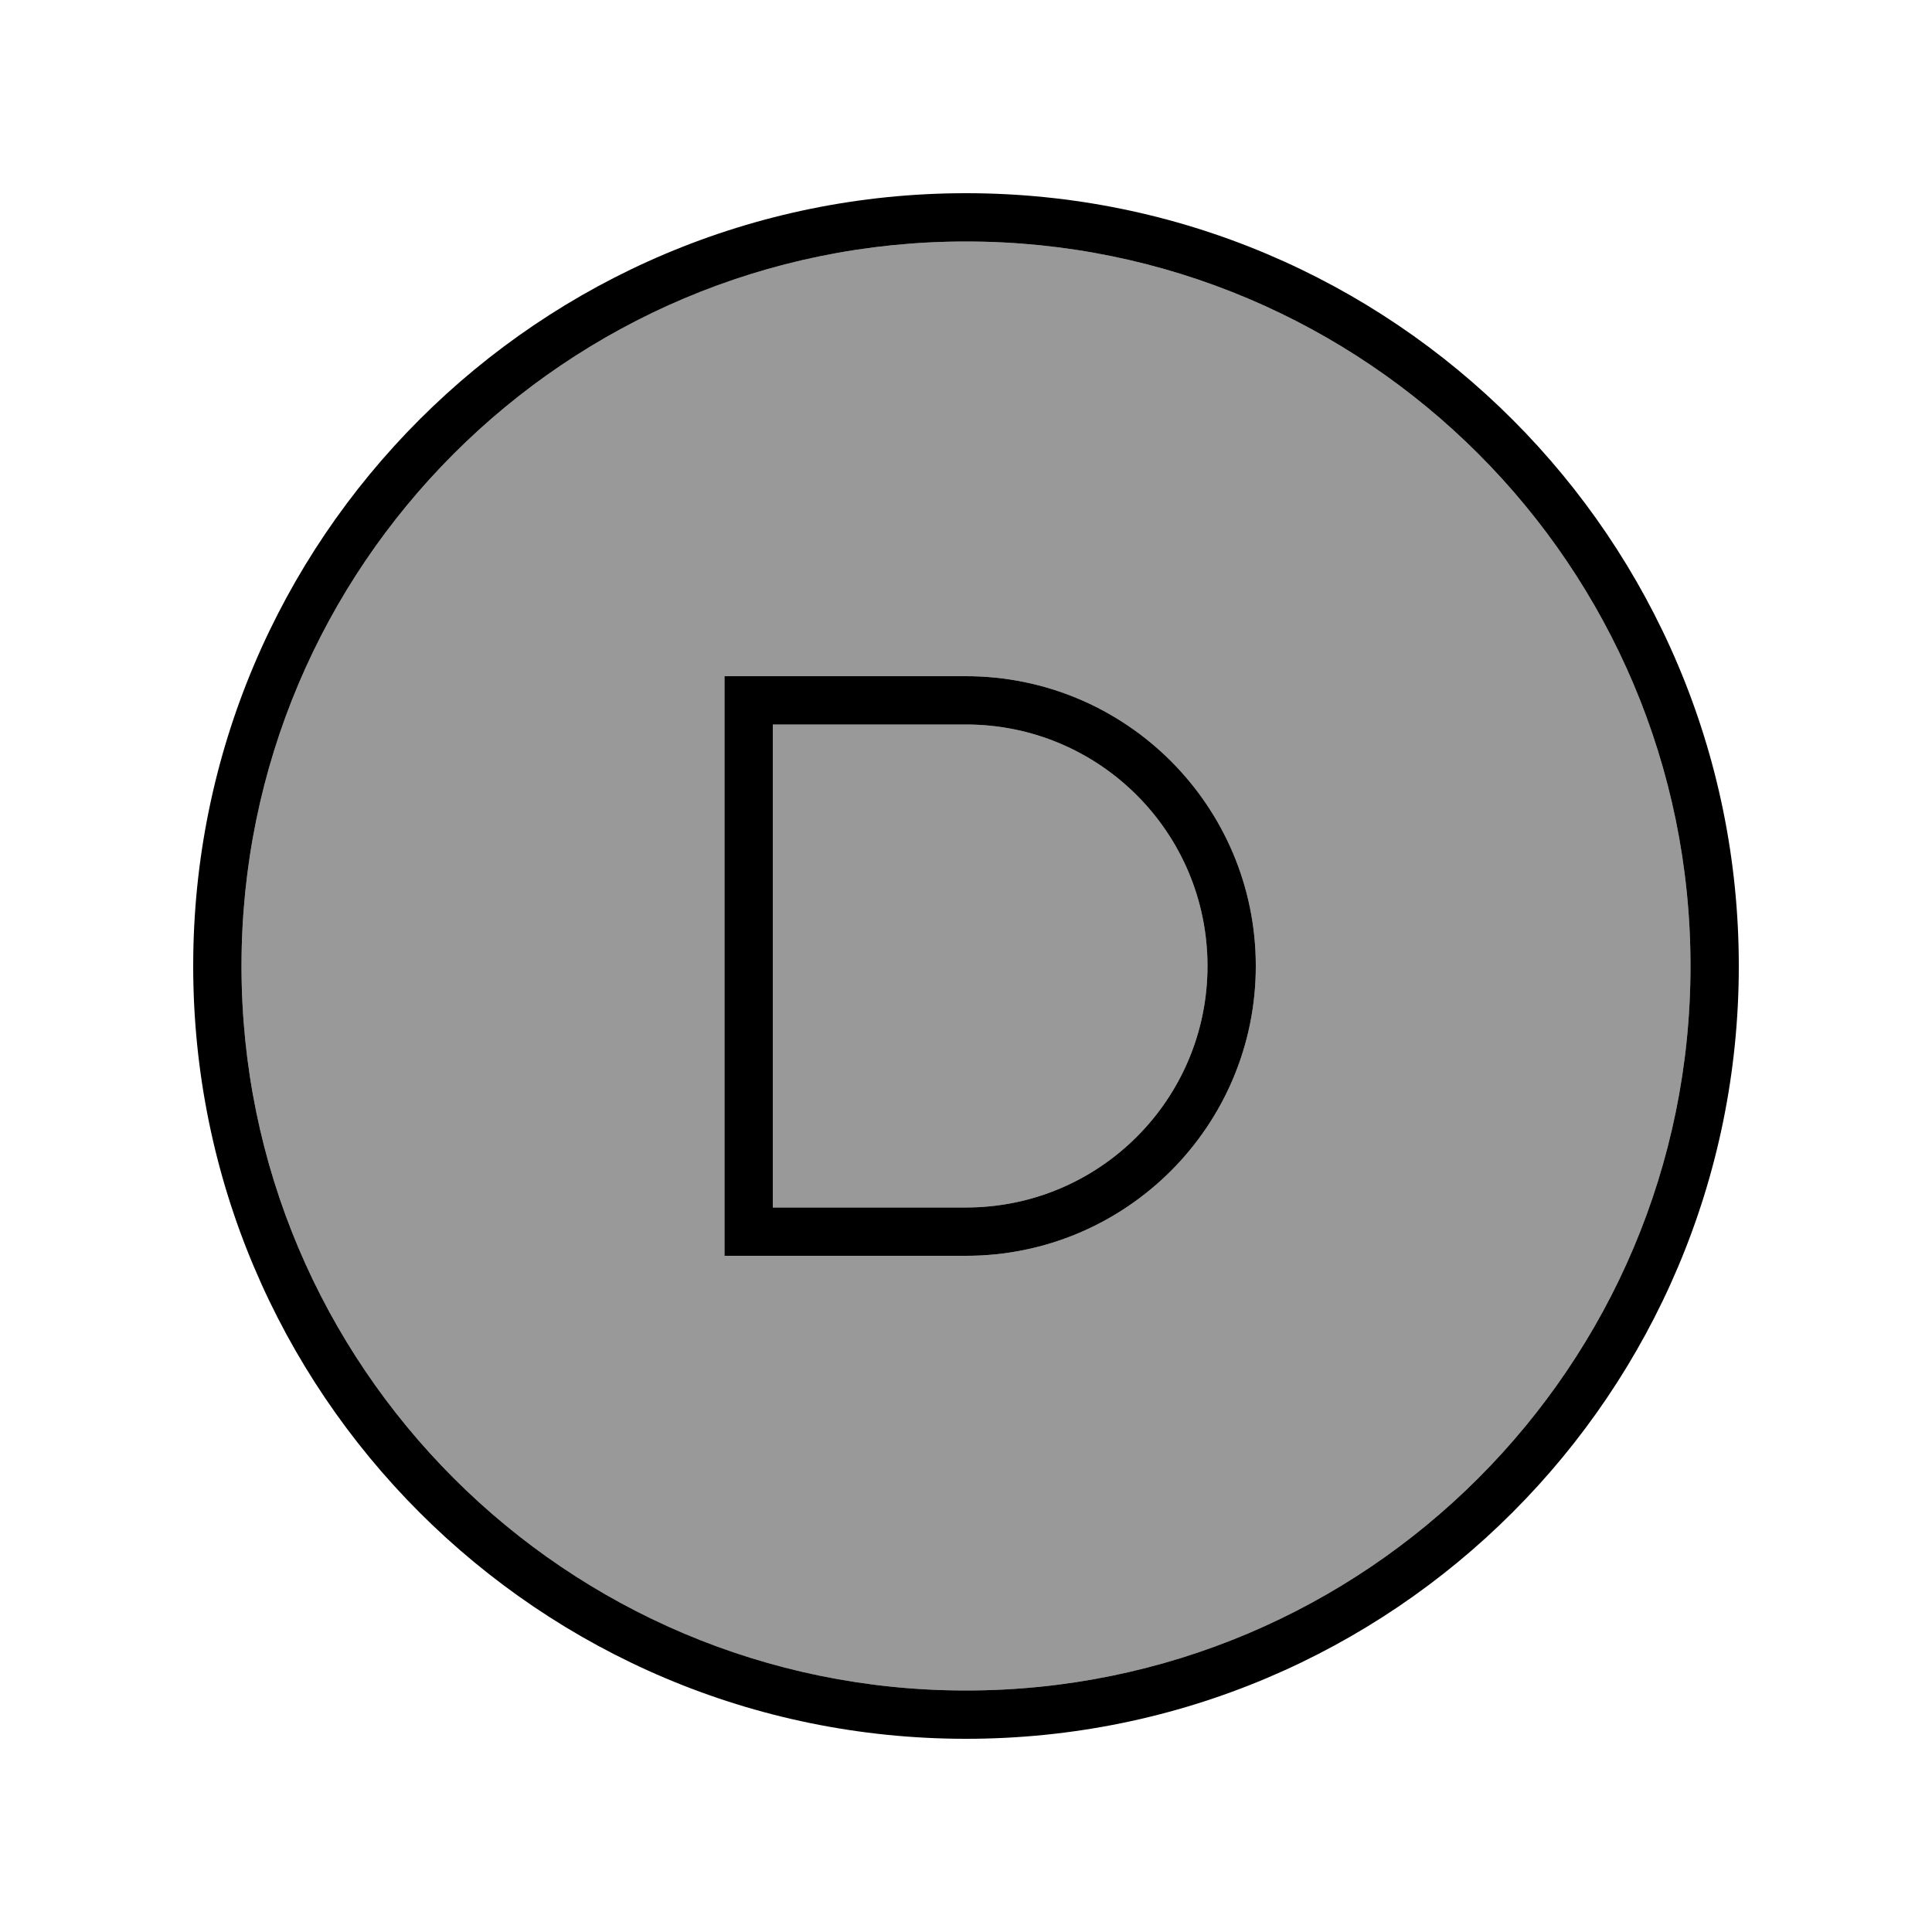
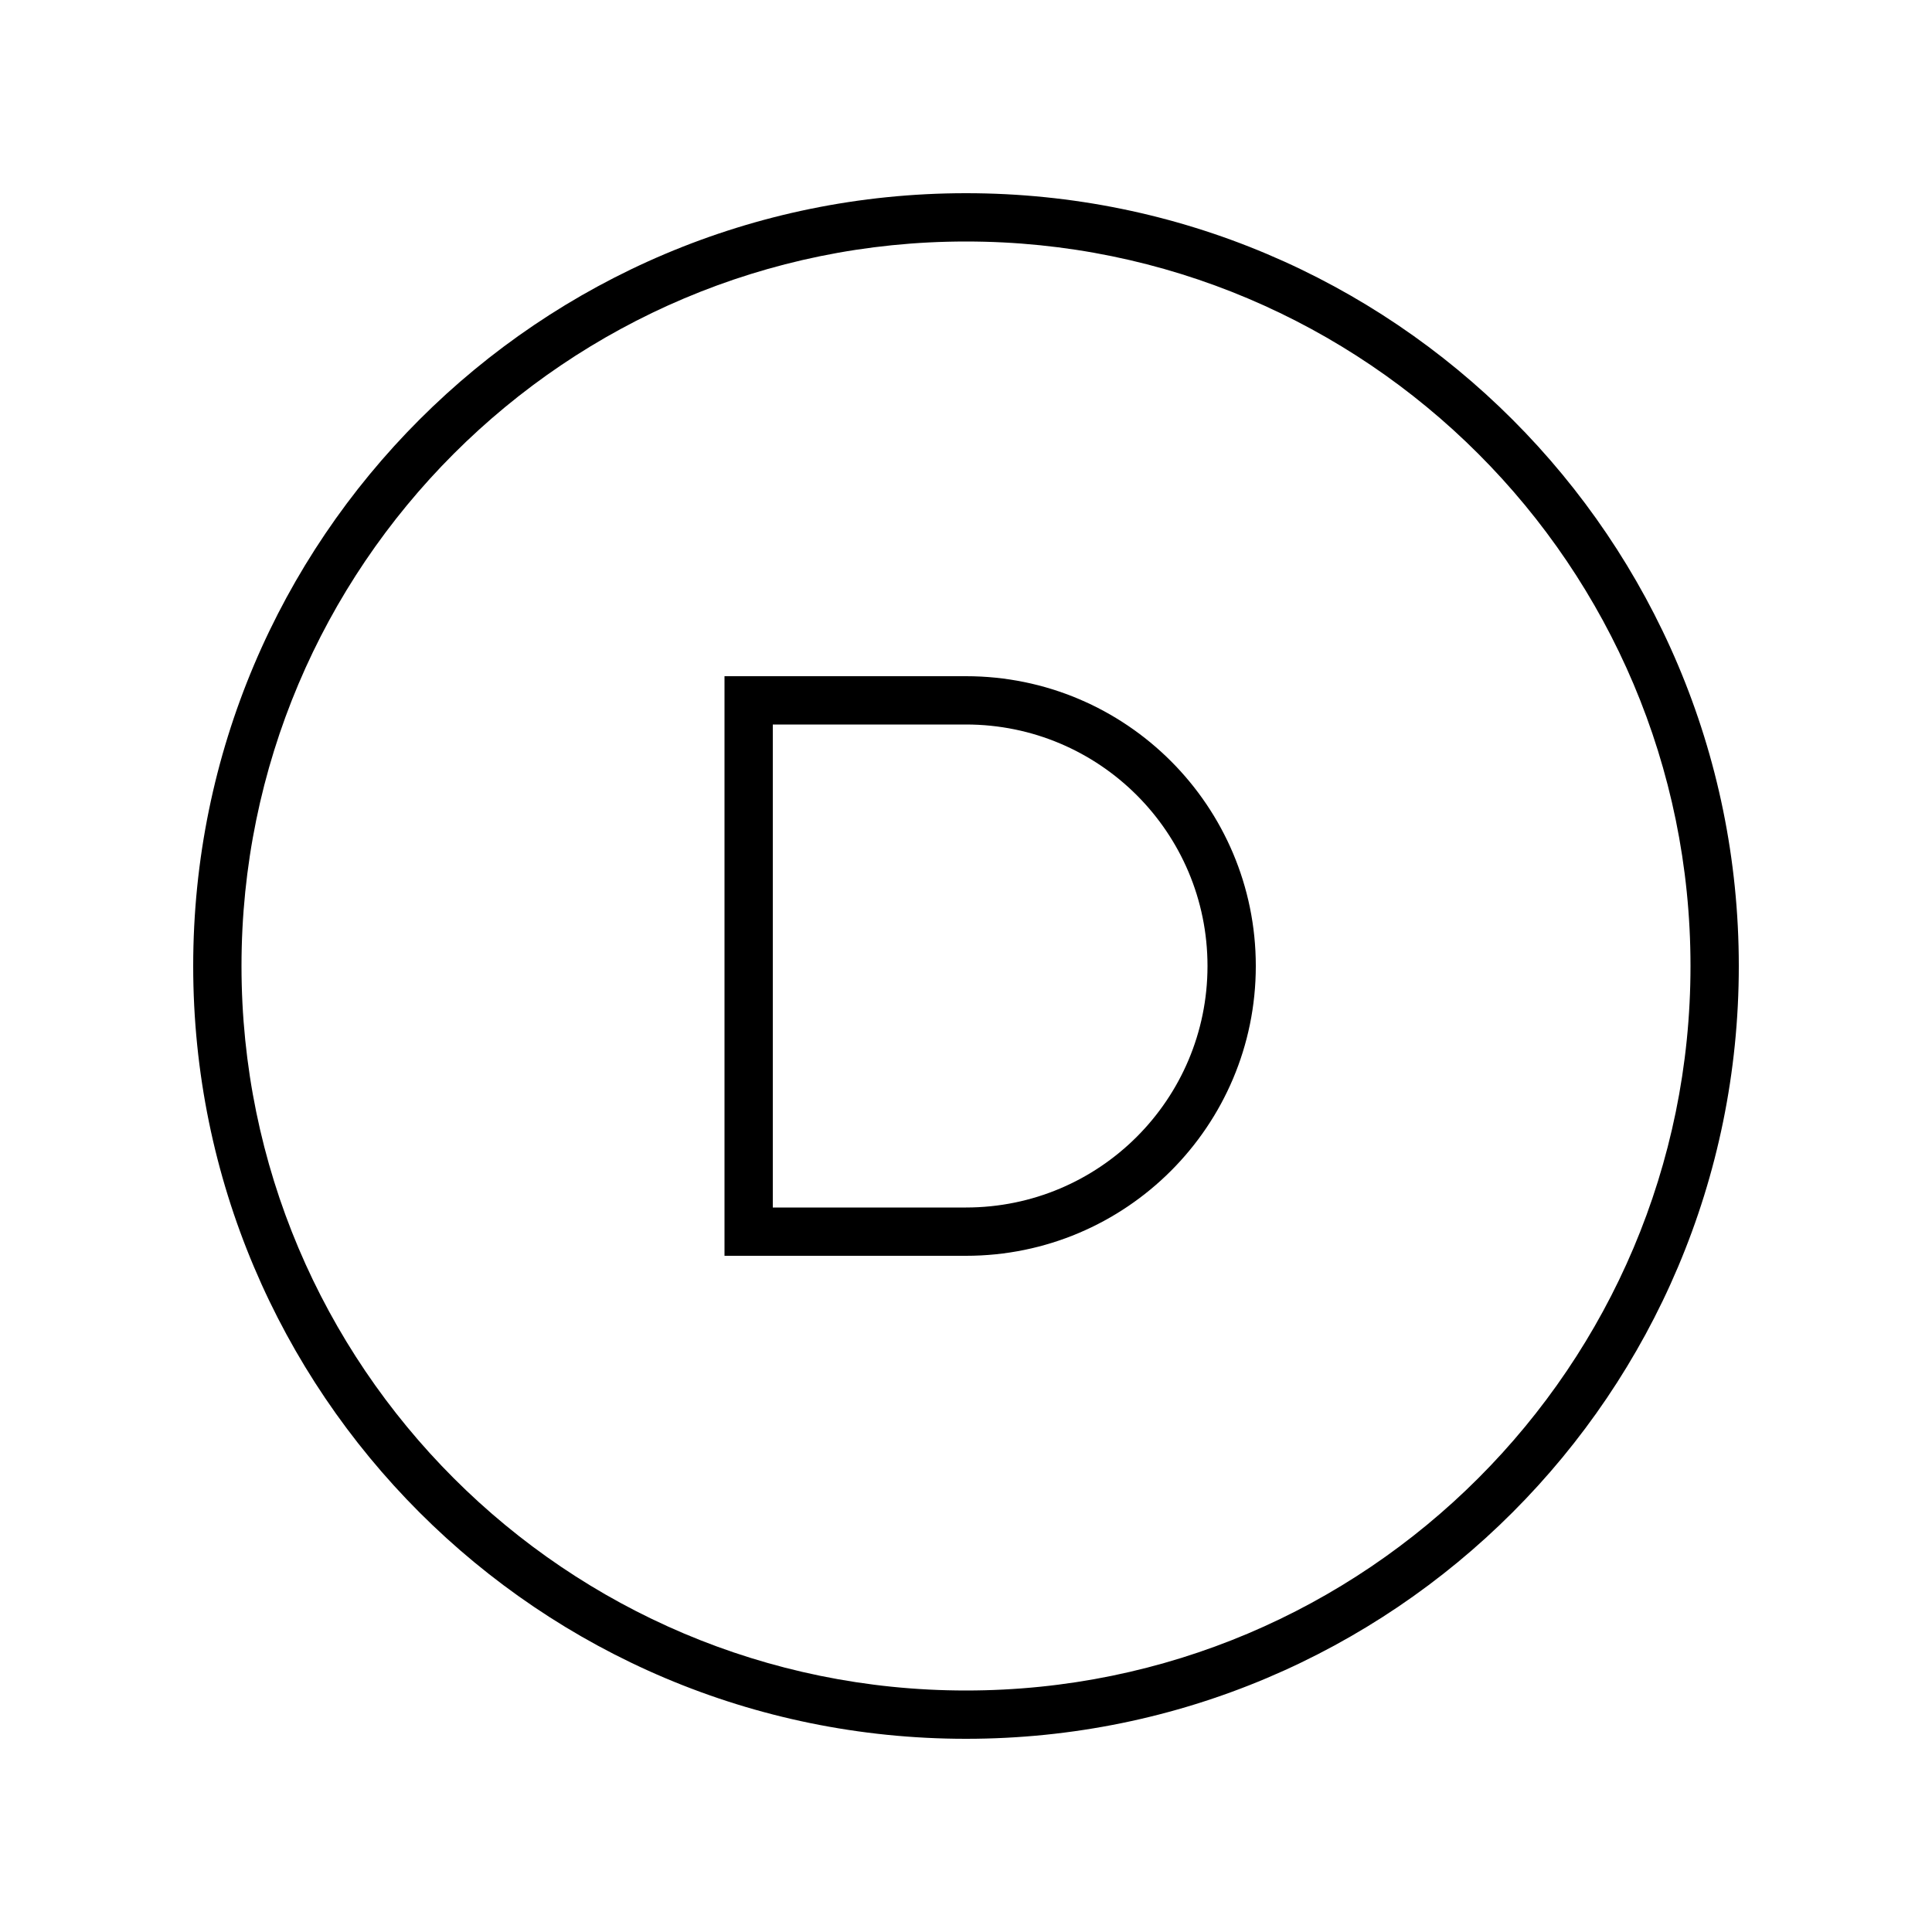
<svg xmlns="http://www.w3.org/2000/svg" viewBox="0 0 640 640">
-   <path opacity=".4" fill="currentColor" d="M80 320C80 452.5 187.5 560 320 560C452.5 560 560 452.5 560 320C560 187.5 452.5 80 320 80C187.5 80 80 187.5 80 320zM240 224L320 224C373 224 416 267 416 320C416 373 373 416 320 416L240 416L240 224zM256 240L256 400L320 400C364.2 400 400 364.2 400 320C400 275.8 364.2 240 320 240L256 240z" />
  <path fill="currentColor" d="M320 80C452.5 80 560 187.5 560 320C560 452.5 452.5 560 320 560C187.5 560 80 452.5 80 320C80 187.5 187.5 80 320 80zM320 576C461.4 576 576 461.4 576 320C576 178.6 461.4 64 320 64C178.6 64 64 178.6 64 320C64 461.4 178.6 576 320 576zM248 224L240 224L240 416L320 416C373 416 416 373 416 320C416 267 373 224 320 224L248 224zM320 400L256 400L256 240L320 240C364.2 240 400 275.8 400 320C400 364.2 364.2 400 320 400z" />
</svg>